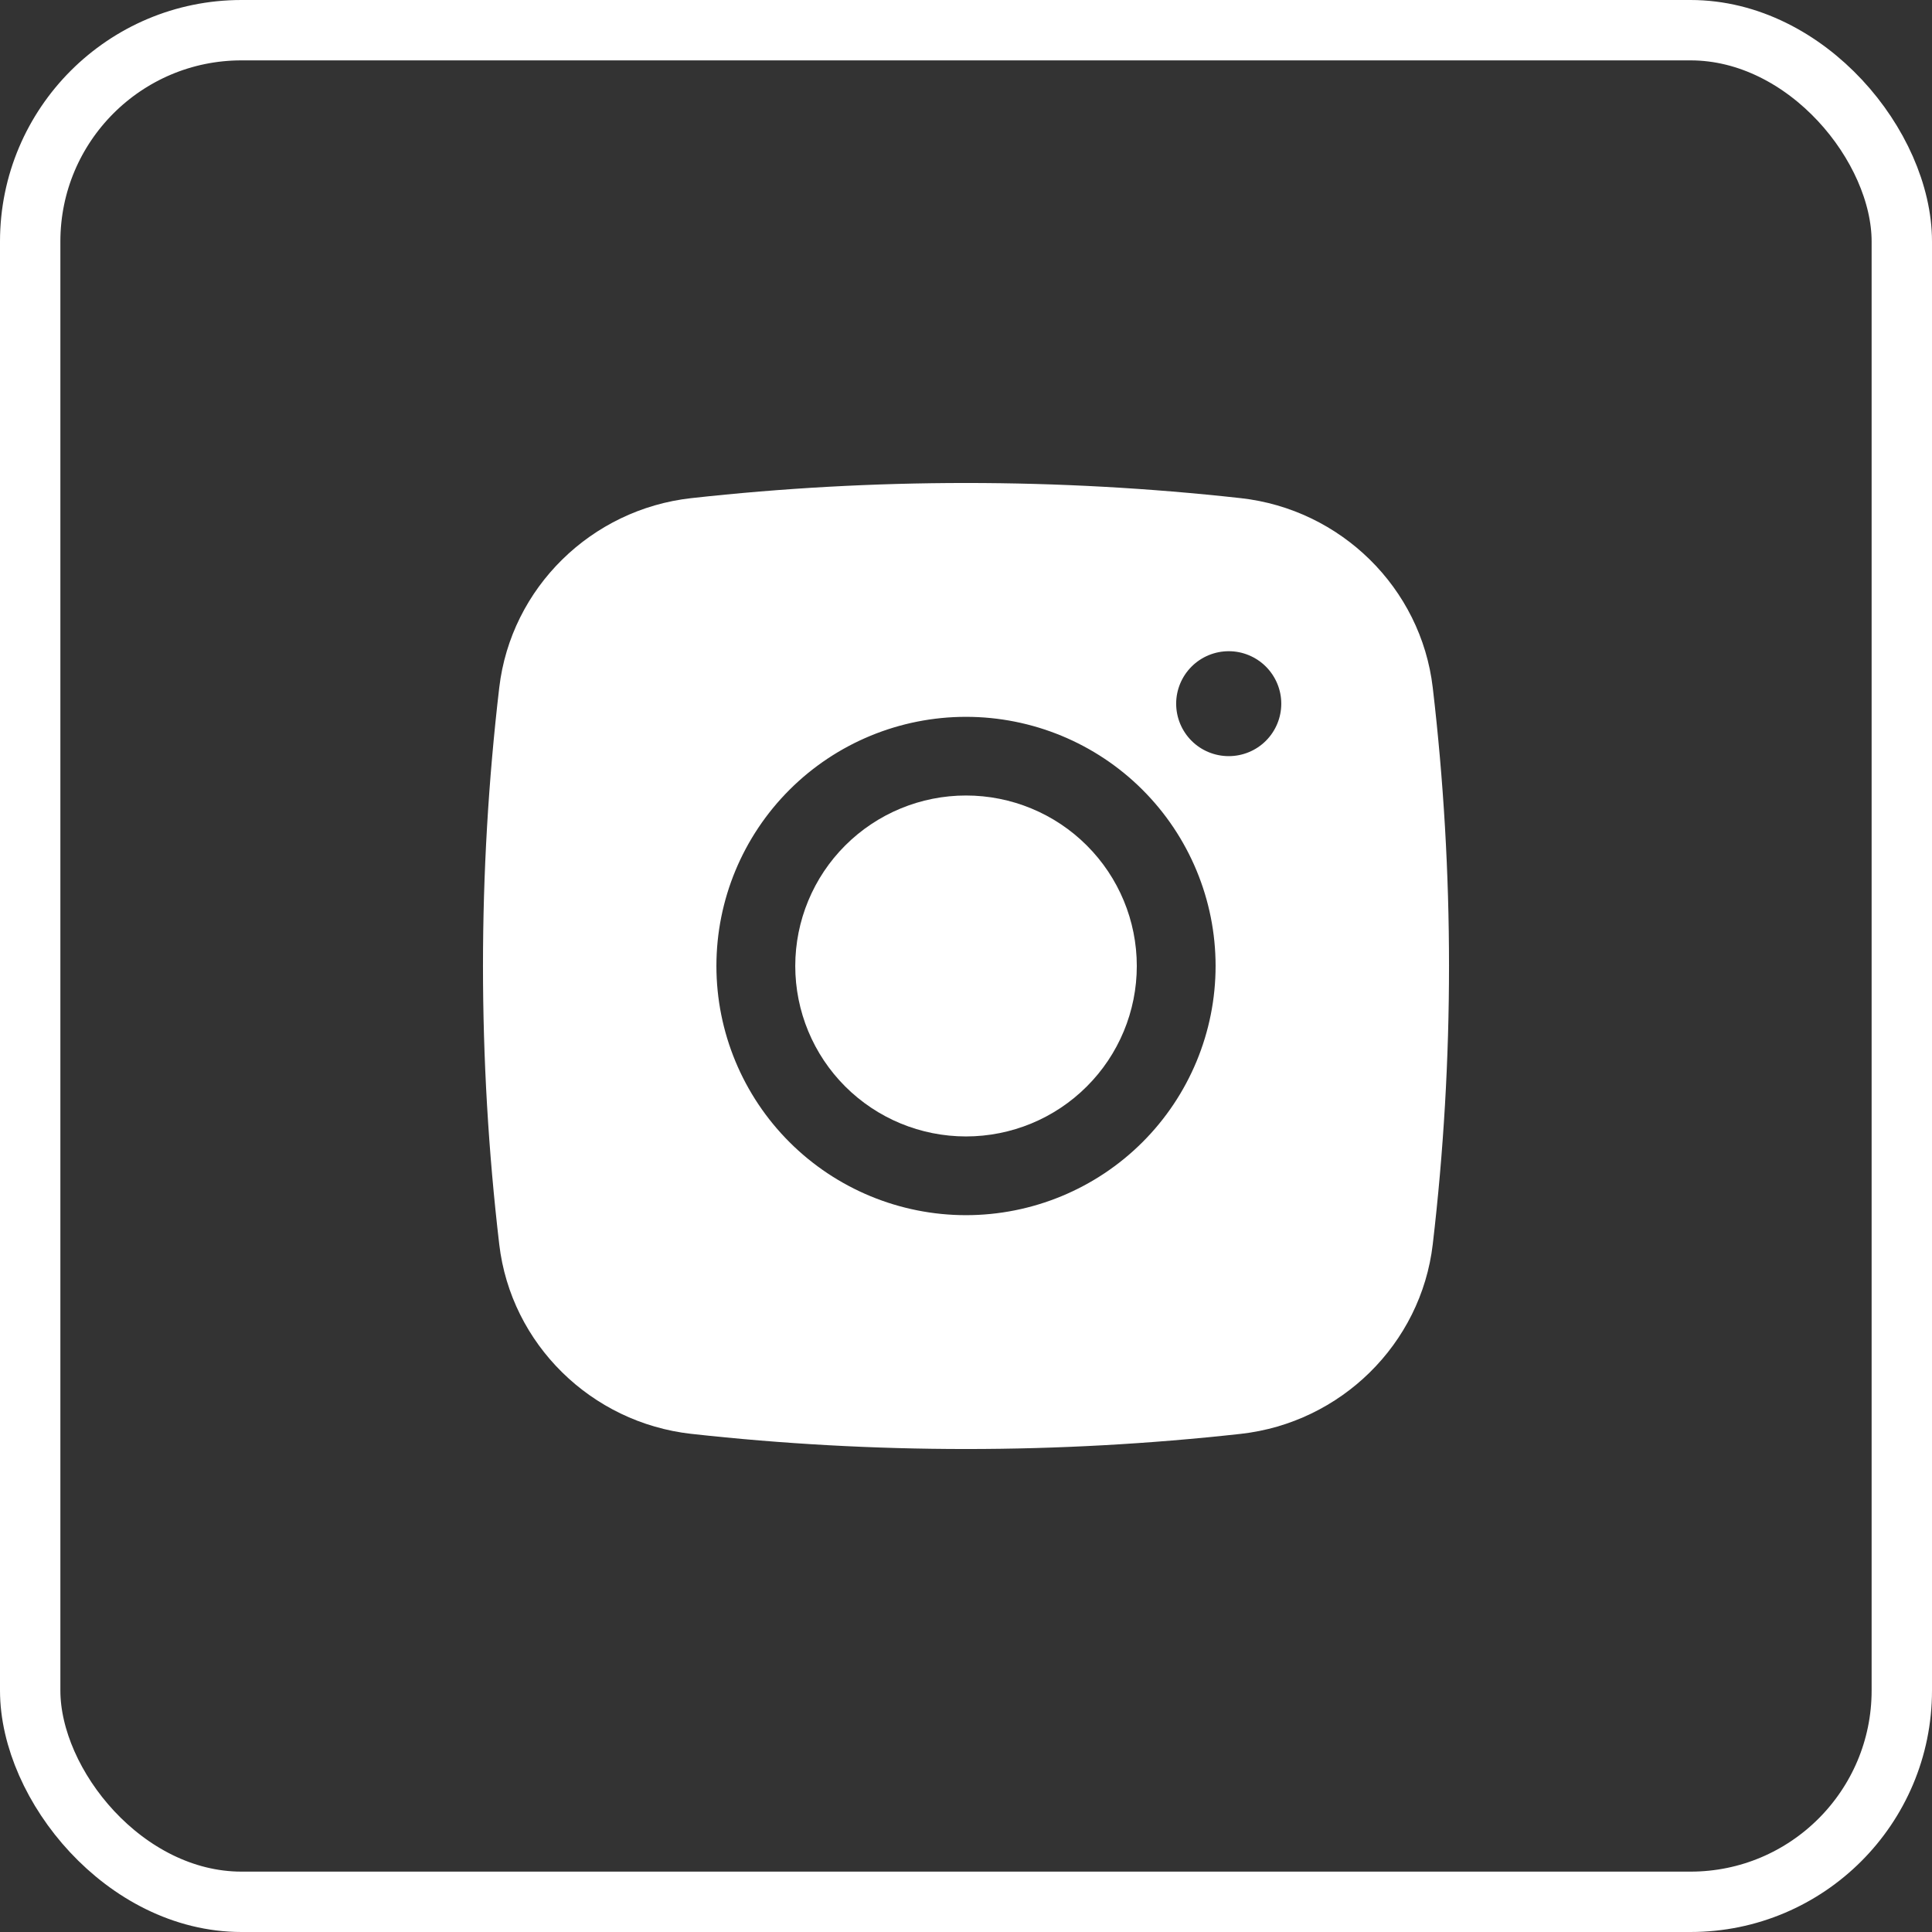
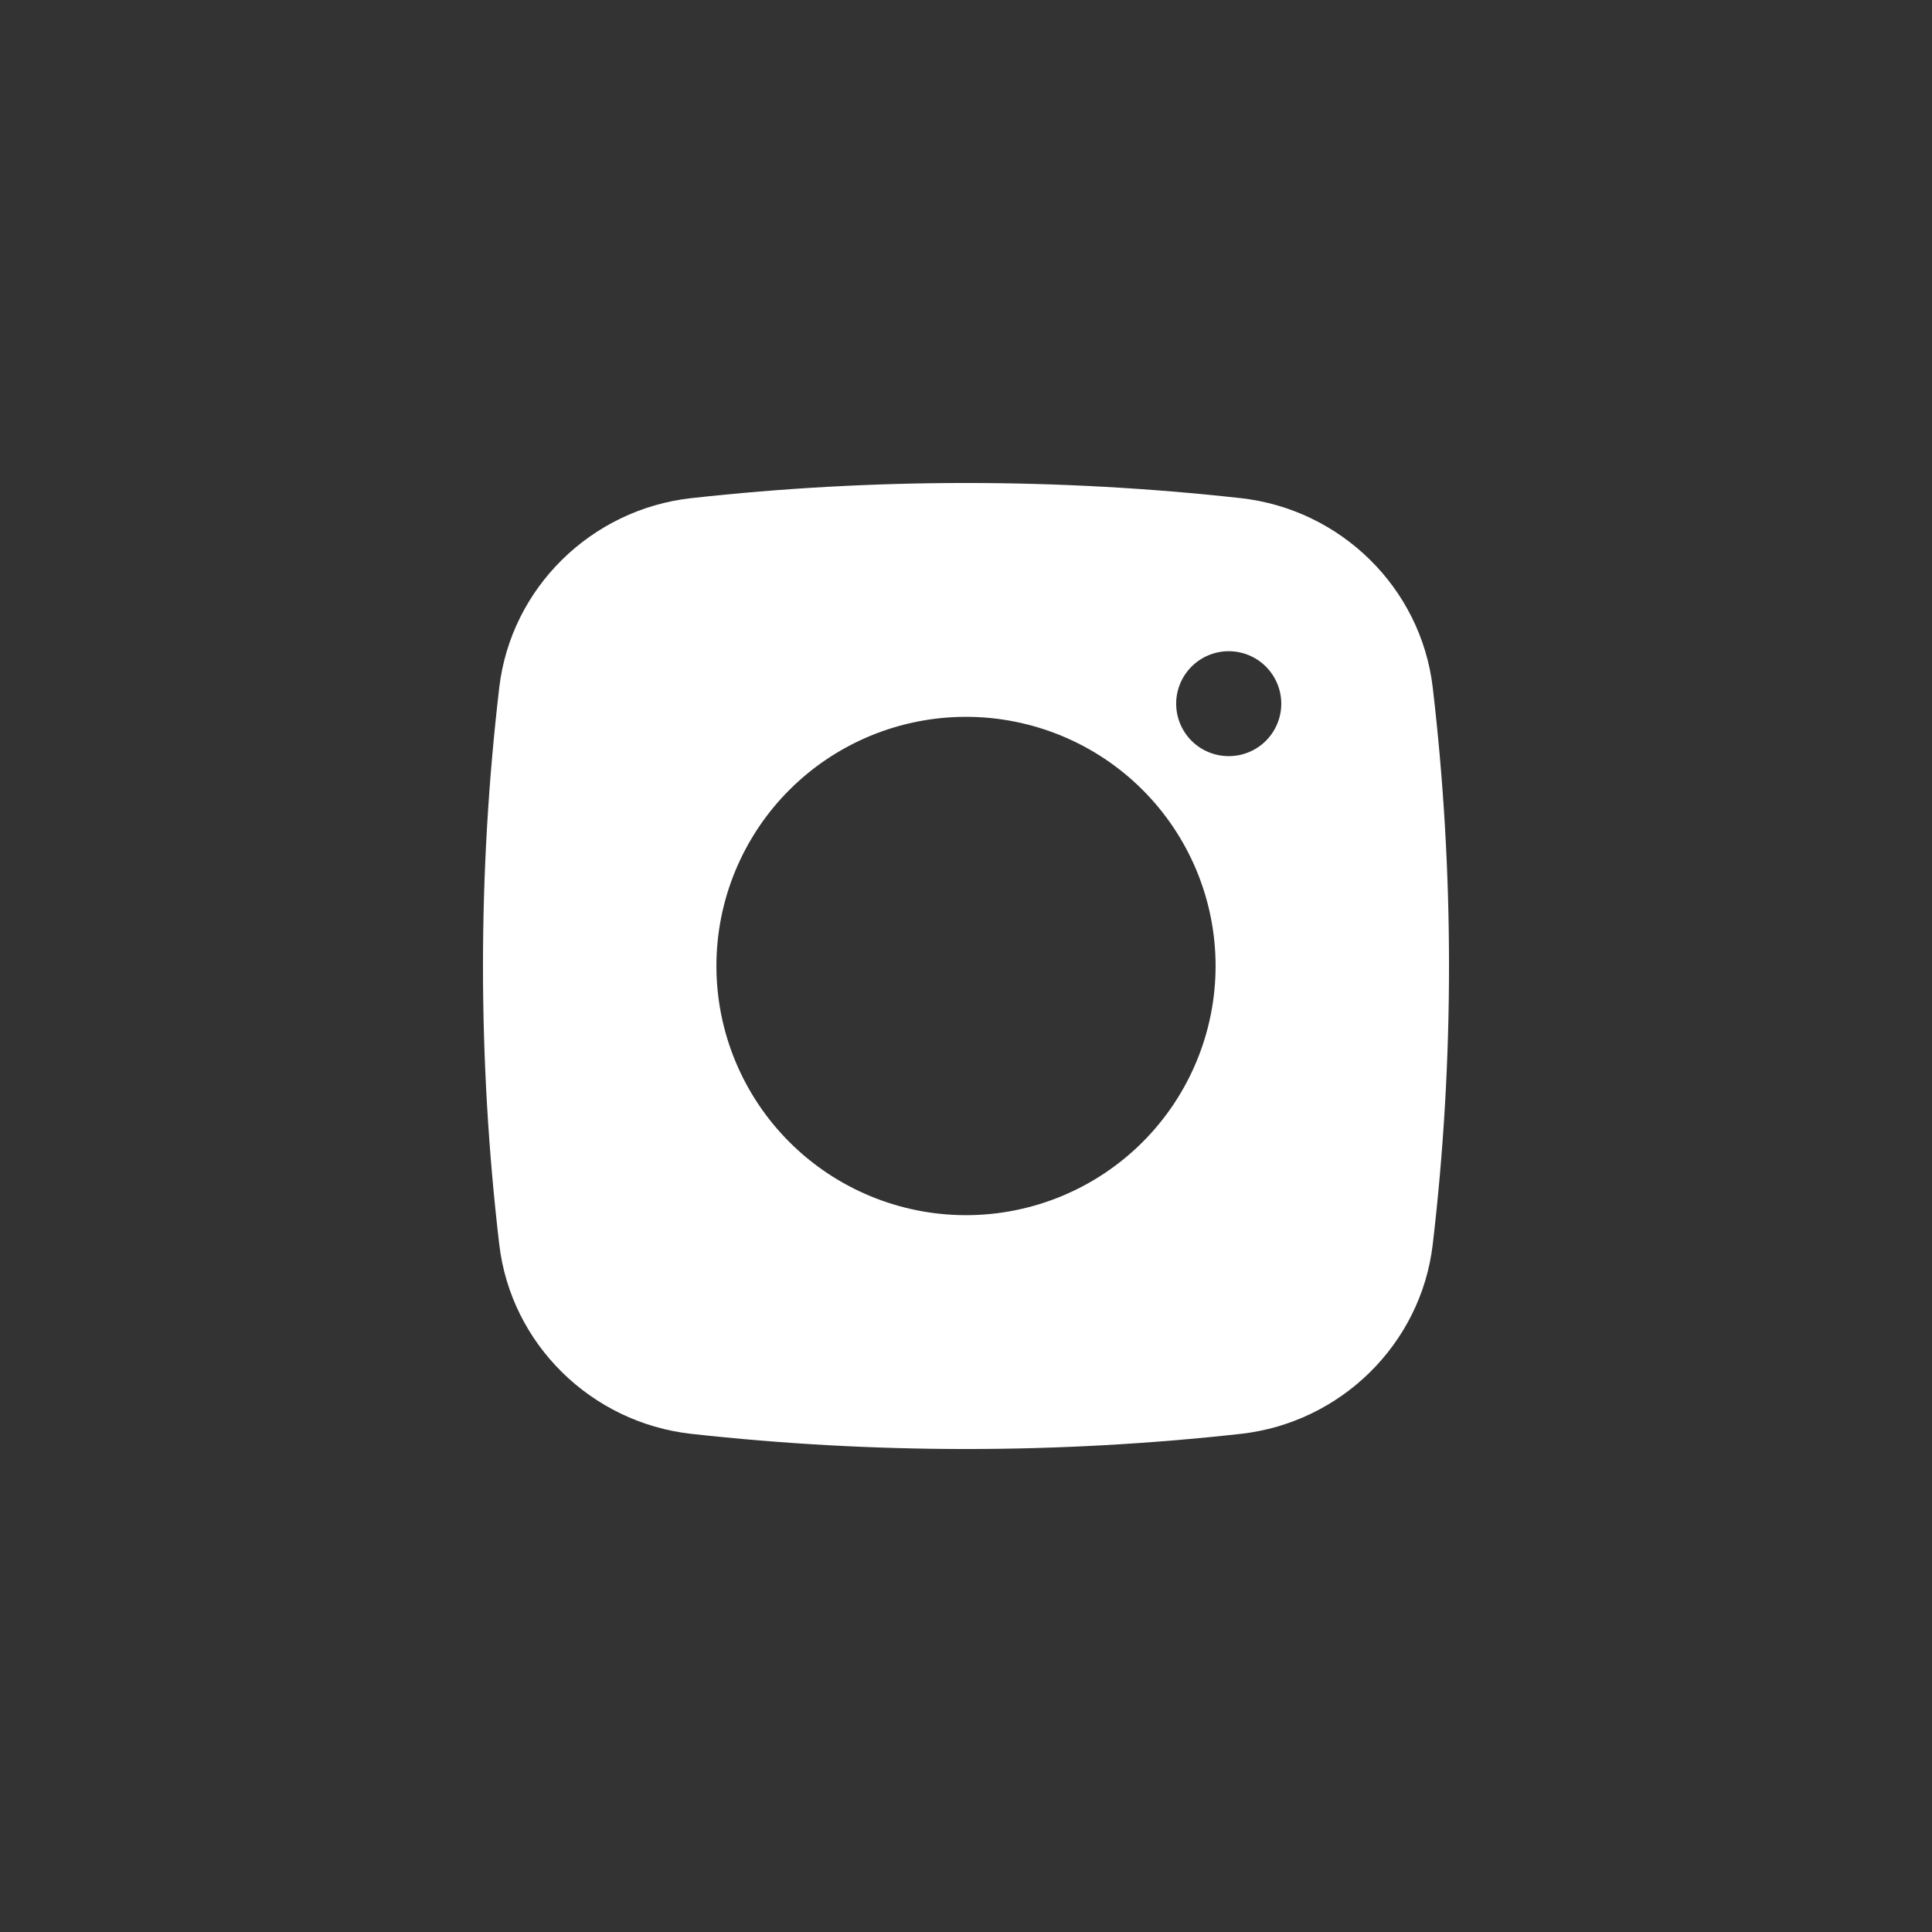
<svg xmlns="http://www.w3.org/2000/svg" width="32" height="32" viewBox="0 0 32 32" fill="none">
  <rect x="0" y="0" width="32" height="32" fill="#333333" stroke="none" />
-   <rect x="0.5" y="0.5" width="31" height="31" rx="3.5" stroke="white" />
-   <path d="M16 13.176C15.25 13.176 14.531 13.473 14 14.003C13.47 14.532 13.172 15.251 13.172 16C13.172 16.748 13.47 17.467 14 17.996C14.531 18.526 15.25 18.823 16 18.823C16.75 18.823 17.47 18.526 18 17.996C18.531 17.467 18.829 16.748 18.829 16C18.829 15.251 18.531 14.532 18 14.003C17.47 13.473 16.75 13.176 16 13.176Z" fill="white" />
  <path fill-rule="evenodd" clip-rule="evenodd" d="M11.448 8.251C14.473 7.916 17.526 7.916 20.552 8.251C22.204 8.435 23.537 9.734 23.731 11.39C24.09 14.453 24.09 17.546 23.731 20.609C23.537 22.265 22.204 23.564 20.553 23.749C17.527 24.084 14.474 24.084 11.448 23.749C9.796 23.564 8.463 22.265 8.269 20.61C7.91 17.547 7.91 14.453 8.269 11.39C8.463 9.734 9.796 8.435 11.448 8.251ZM20.352 10.786C20.121 10.786 19.899 10.878 19.736 11.041C19.573 11.204 19.481 11.425 19.481 11.655C19.481 11.886 19.573 12.107 19.736 12.27C19.899 12.433 20.121 12.524 20.352 12.524C20.582 12.524 20.804 12.433 20.967 12.27C21.13 12.107 21.222 11.886 21.222 11.655C21.222 11.425 21.13 11.204 20.967 11.041C20.804 10.878 20.582 10.786 20.352 10.786ZM11.866 15.999C11.866 14.905 12.302 13.855 13.077 13.081C13.852 12.307 14.904 11.873 16 11.873C17.096 11.873 18.148 12.307 18.923 13.081C19.698 13.855 20.134 14.905 20.134 15.999C20.134 17.094 19.698 18.144 18.923 18.918C18.148 19.692 17.096 20.127 16 20.127C14.904 20.127 13.852 19.692 13.077 18.918C12.302 18.144 11.866 17.094 11.866 15.999Z" fill="white" />
</svg>